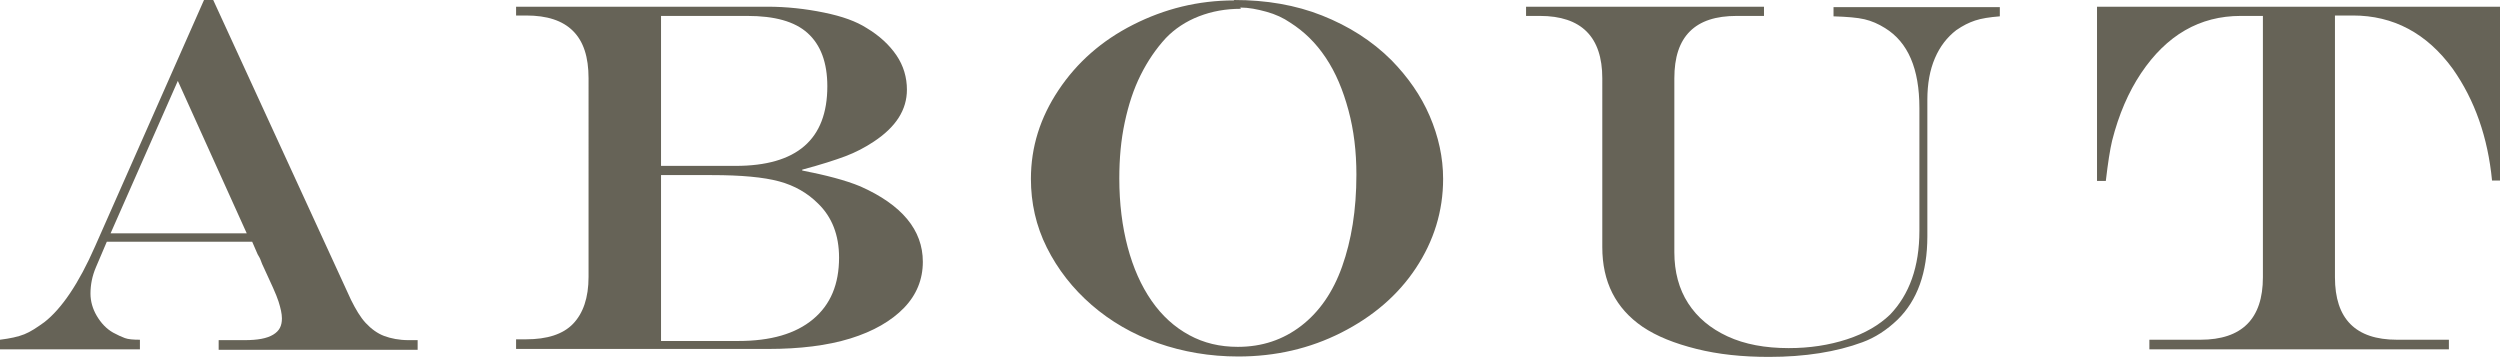
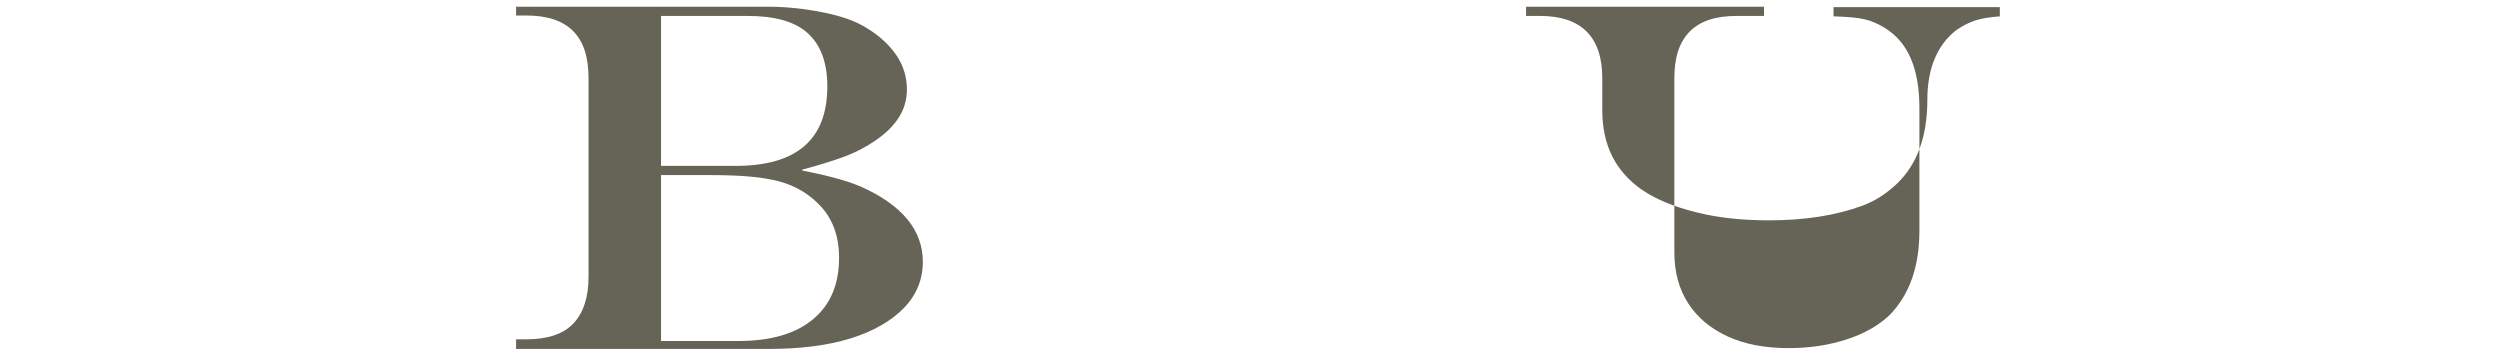
<svg xmlns="http://www.w3.org/2000/svg" id="_レイヤー_2" viewBox="0 0 59.68 8.52">
  <defs>
    <style>.cls-1{fill:#666357;}</style>
  </defs>
  <g id="_レイヤー_1-2">
-     <path class="cls-1" d="M4.87,0h.22l3.29,7.16c.11.22.22.41.35.55s.28.25.44.31.36.1.58.1h.22v.23h-4.75v-.23h.62c.31,0,.53-.04.68-.13s.21-.21.21-.39c0-.11-.03-.24-.08-.4s-.18-.44-.37-.85c-.01-.02-.03-.06-.05-.12s-.05-.11-.08-.16l-.13-.3h-3.47l-.26.61c-.09.21-.13.42-.13.63,0,.18.05.36.15.53s.23.31.39.4c.11.06.2.1.28.13s.2.04.36.04v.23H0v-.23c.24-.03.43-.07.58-.13s.3-.16.48-.29c.41-.32.82-.92,1.21-1.81L4.87,0ZM4.25,1.92l-1.61,3.65h3.25l-1.65-3.65Z" />
    <path class="cls-1" d="M12.32.16h6c.46,0,.91.05,1.35.14s.77.21,1.02.37c.3.18.54.4.71.65s.25.53.25.82c0,.48-.26.89-.79,1.24-.21.14-.44.26-.68.35s-.58.2-1.03.32v.02c.56.11,1.03.23,1.39.38.99.44,1.49,1.04,1.49,1.8,0,.42-.15.79-.45,1.1s-.73.56-1.28.73-1.21.25-1.96.25h-6.02v-.23h.24c.5,0,.88-.12,1.12-.37s.37-.62.37-1.12V1.87c0-.51-.12-.88-.37-1.13s-.62-.37-1.12-.37h-.24v-.21ZM15.78.37v3.59h1.78c1.46,0,2.19-.63,2.19-1.9,0-.57-.16-.99-.47-1.27s-.79-.41-1.44-.41h-2.06ZM15.78,4.18v3.96h1.84c.78,0,1.37-.17,1.79-.52s.62-.84.62-1.47c0-.54-.17-.97-.5-1.29-.25-.25-.56-.43-.93-.53s-.9-.15-1.61-.15h-1.2Z" />
-     <path class="cls-1" d="M29.46,0c.77,0,1.47.12,2.1.37s1.19.6,1.66,1.07c.39.4.7.84.91,1.33s.32.99.32,1.5c0,.77-.22,1.48-.65,2.13s-1.03,1.16-1.78,1.54-1.57.57-2.46.57c-.68,0-1.32-.11-1.92-.32s-1.13-.52-1.58-.91-.81-.85-1.07-1.37-.38-1.07-.38-1.64c0-.76.22-1.46.66-2.12s1.03-1.18,1.78-1.56,1.55-.58,2.41-.58ZM29.62.21c-.36,0-.69.06-1,.18s-.58.3-.79.52c-.23.25-.43.54-.6.88s-.29.71-.38,1.13-.13.86-.13,1.34c0,.6.07,1.15.2,1.64s.32.92.57,1.28.55.63.9.82.73.28,1.16.28c.58,0,1.08-.17,1.51-.5s.76-.8.98-1.42.34-1.34.34-2.19c0-.55-.06-1.06-.19-1.54s-.3-.89-.54-1.25-.52-.63-.85-.84c-.16-.11-.35-.2-.57-.26s-.42-.1-.62-.1Z" />
-     <path class="cls-1" d="M36.43.16h5.68v.22h-.65c-.5,0-.87.12-1.12.37s-.37.62-.37,1.12v4.15c0,.47.11.88.33,1.22s.53.6.94.79.9.28,1.46.28c.5,0,.96-.07,1.39-.21s.77-.34,1.03-.59c.46-.48.7-1.14.7-2v-2.93c0-.94-.27-1.57-.82-1.91-.16-.1-.32-.17-.49-.21s-.42-.06-.74-.07v-.22h3.97v.22c-.25.02-.44.05-.59.1s-.29.12-.45.23c-.22.17-.39.39-.51.67s-.18.61-.18.99v3.26c0,.87-.24,1.53-.71,1.99-.26.25-.54.43-.84.54-.62.23-1.37.35-2.23.35-.64,0-1.21-.06-1.73-.19s-.95-.3-1.29-.53c-.64-.44-.96-1.07-.96-1.9V1.87c0-.99-.5-1.49-1.49-1.49h-.33v-.22Z" />
-     <path class="cls-1" d="M50.08.16h9.6v4.15h-.19c-.1-1.03-.41-1.92-.94-2.67-.62-.85-1.42-1.27-2.38-1.27h-.43v6.25c0,.99.49,1.49,1.48,1.49h1.24v.23h-7.15v-.23h1.22c.99,0,1.49-.5,1.49-1.49V.38h-.53c-.98,0-1.77.46-2.38,1.37-.3.45-.53.98-.69,1.61-.05.21-.1.53-.15.96h-.21V.16Z" />
+     <path class="cls-1" d="M36.43.16h5.68v.22h-.65c-.5,0-.87.12-1.12.37s-.37.62-.37,1.12v4.15c0,.47.11.88.33,1.22s.53.6.94.79.9.28,1.46.28c.5,0,.96-.07,1.39-.21s.77-.34,1.03-.59c.46-.48.7-1.14.7-2v-2.93c0-.94-.27-1.57-.82-1.91-.16-.1-.32-.17-.49-.21s-.42-.06-.74-.07v-.22h3.97v.22c-.25.02-.44.05-.59.1s-.29.12-.45.23c-.22.17-.39.39-.51.67s-.18.61-.18.99c0,.87-.24,1.53-.71,1.99-.26.25-.54.43-.84.54-.62.23-1.37.35-2.23.35-.64,0-1.21-.06-1.73-.19s-.95-.3-1.29-.53c-.64-.44-.96-1.07-.96-1.9V1.87c0-.99-.5-1.49-1.49-1.49h-.33v-.22Z" />
  </g>
</svg>